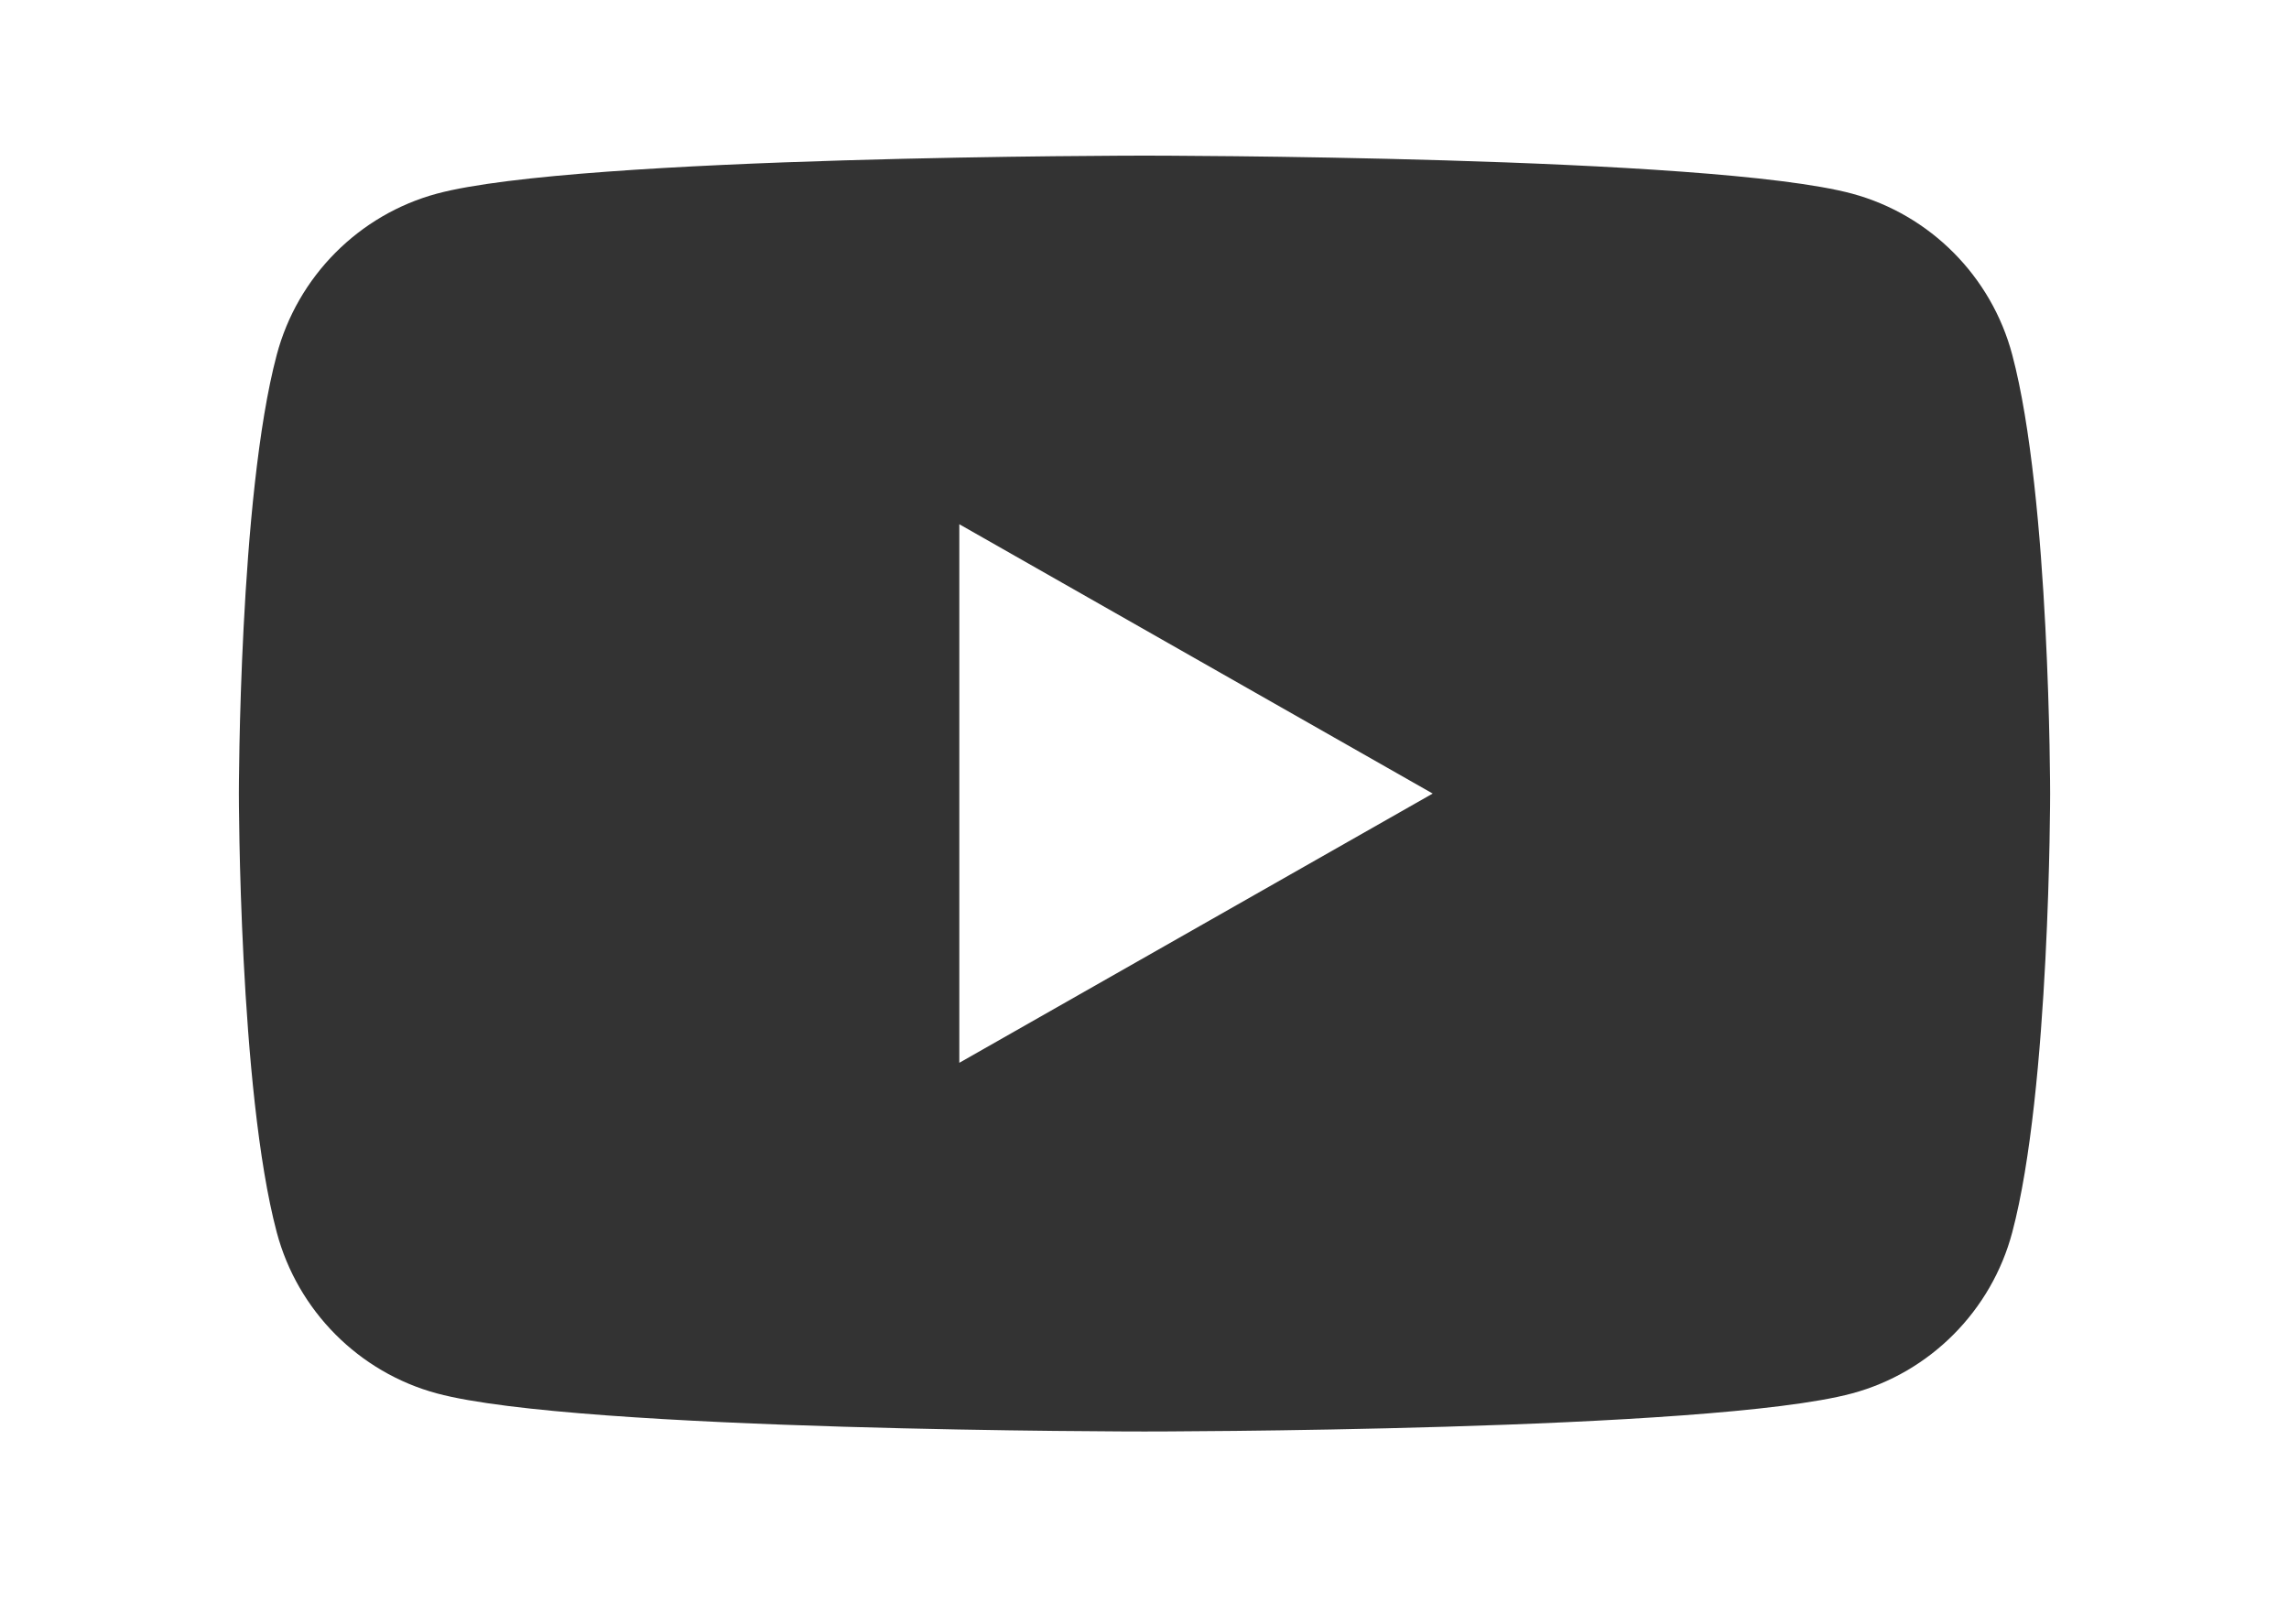
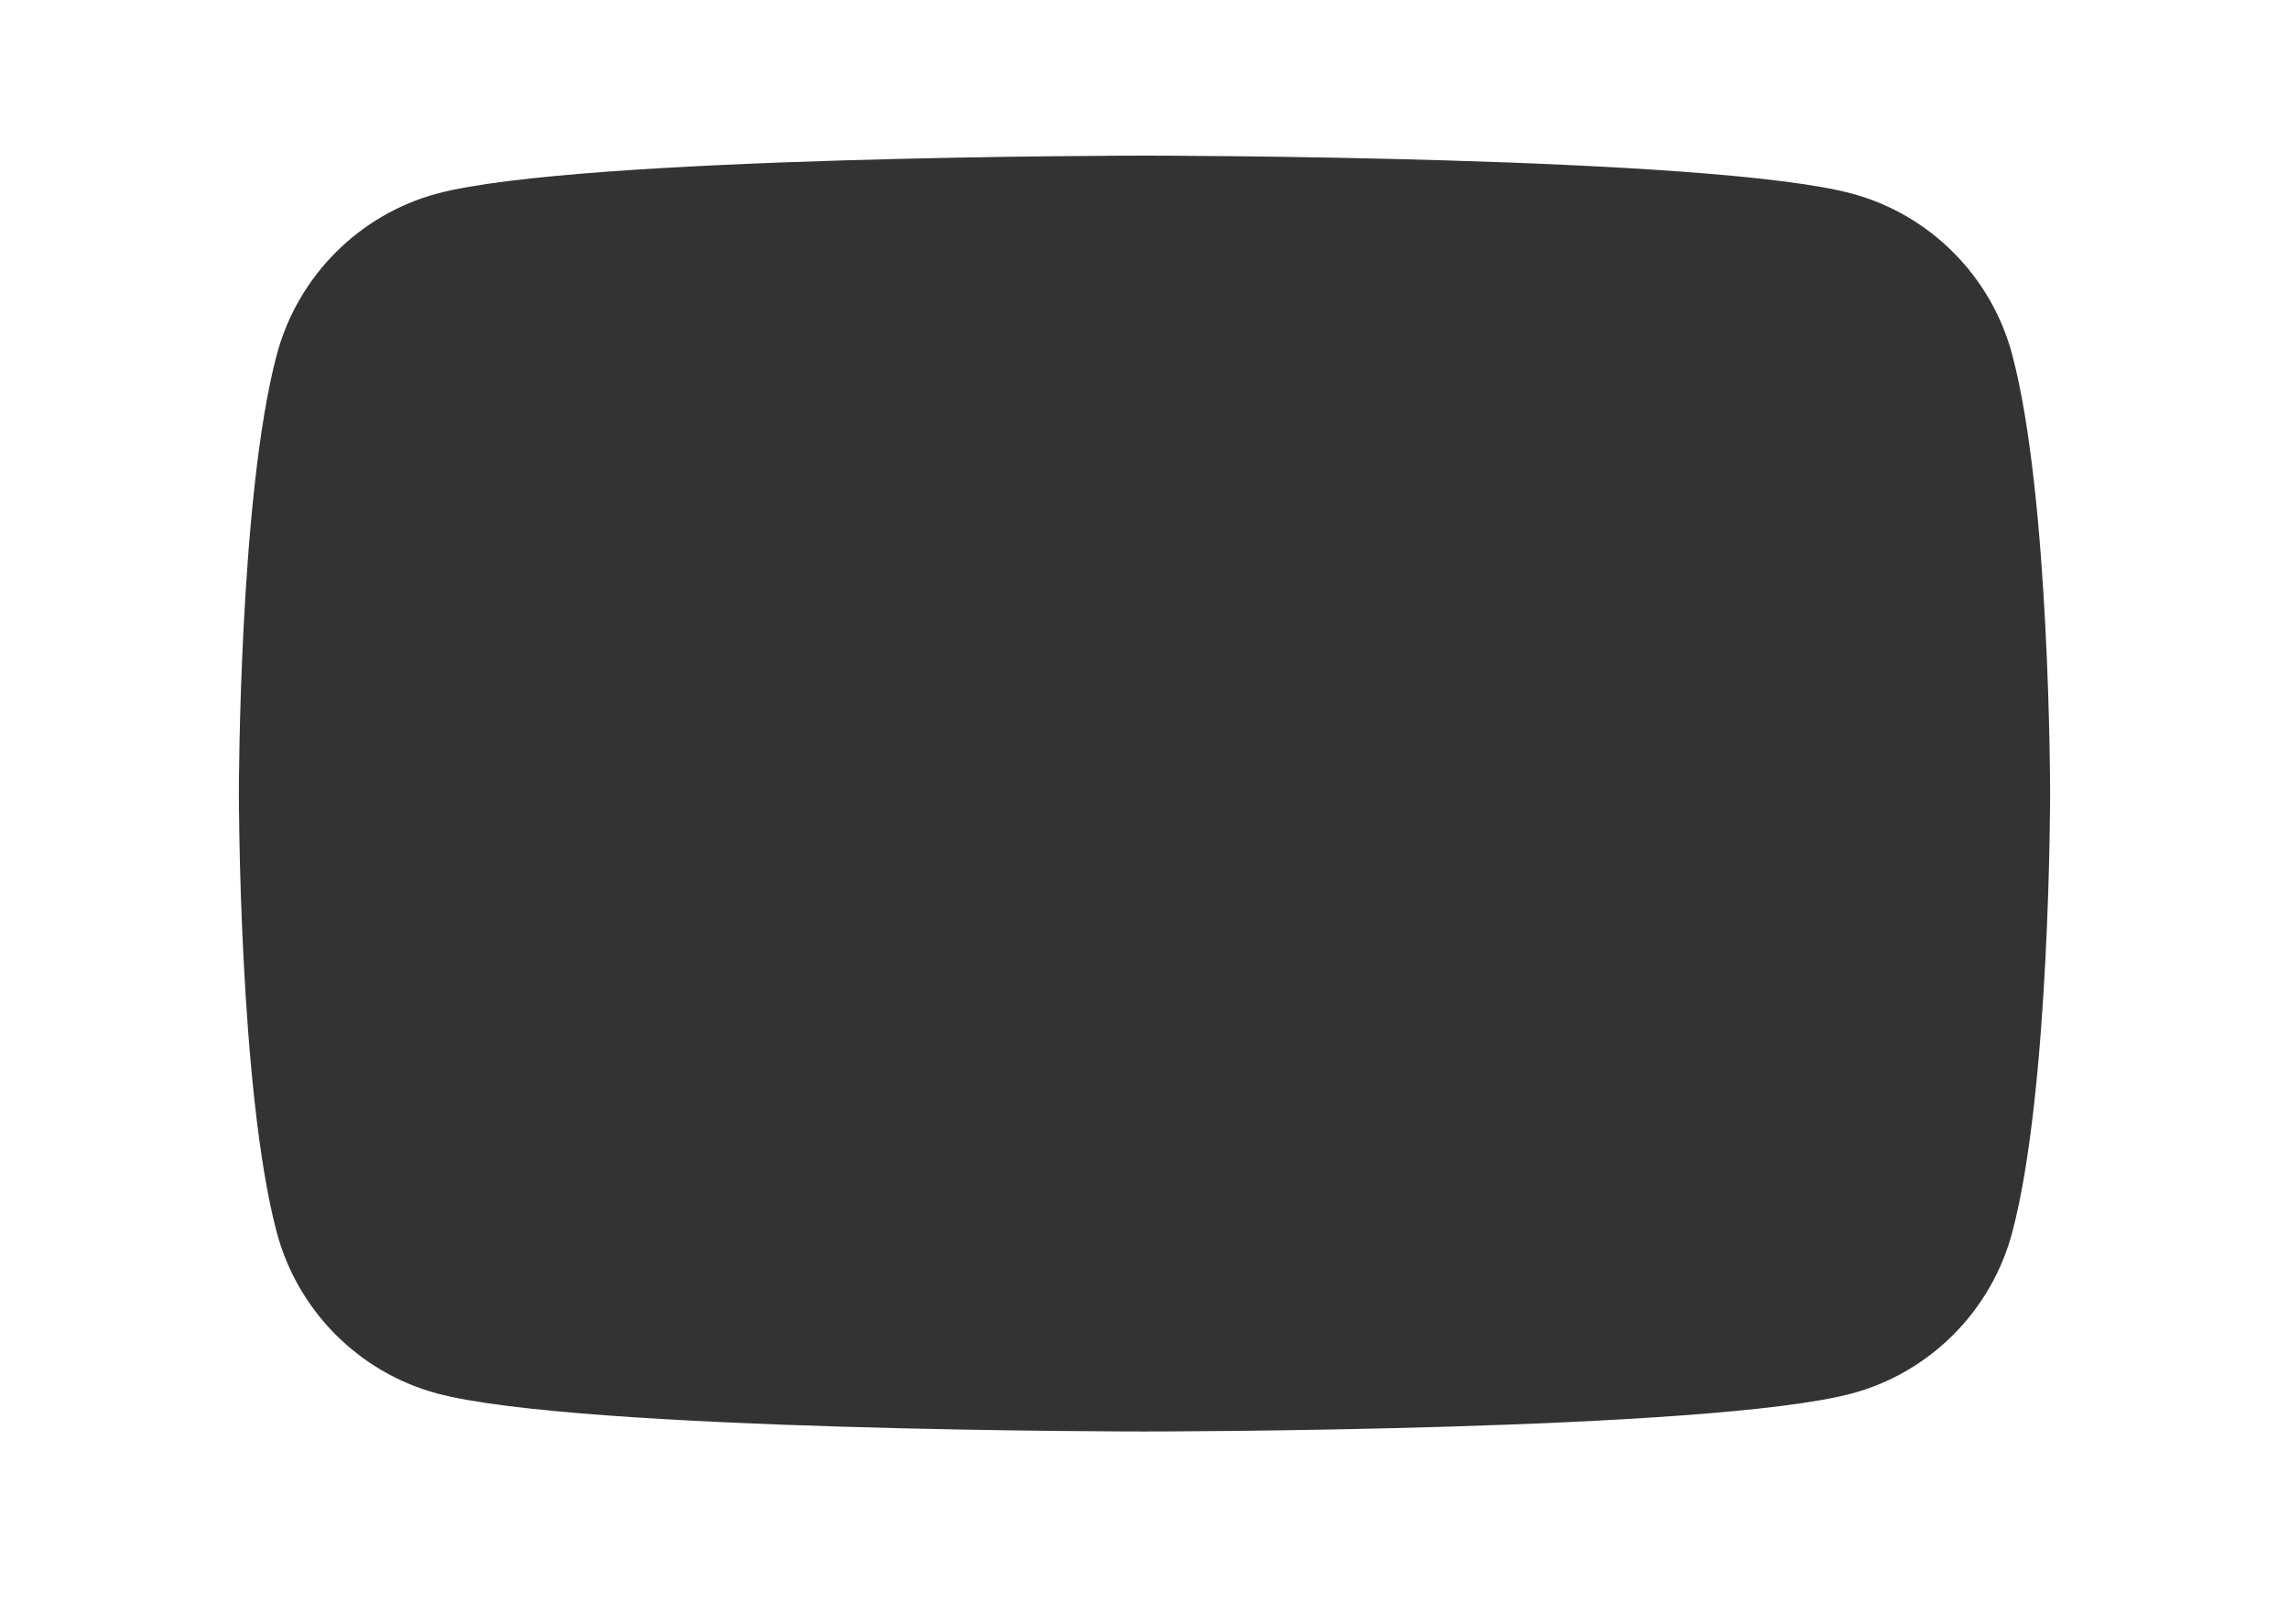
<svg xmlns="http://www.w3.org/2000/svg" width="31" height="22" viewBox="0 0 31 22" fill="none">
-   <path fill-rule="evenodd" clip-rule="evenodd" d="M25.083 2.623C26.139 2.908 26.971 3.744 27.252 4.806C27.765 6.732 27.765 10.749 27.765 10.749C27.765 10.749 27.765 14.765 27.252 16.692C26.971 17.754 26.139 18.59 25.083 18.874C23.171 19.39 15.5 19.39 15.5 19.39C15.5 19.39 7.829 19.39 5.917 18.874C4.862 18.59 4.03 17.754 3.748 16.692C3.235 14.765 3.235 10.749 3.235 10.749C3.235 10.749 3.235 6.732 3.748 4.806C4.03 3.744 4.862 2.908 5.917 2.623C7.829 2.108 15.5 2.108 15.5 2.108C15.5 2.108 23.171 2.108 25.083 2.623ZM19.403 10.749L12.992 14.396V7.101L19.403 10.749Z" fill="#333" />
+   <path fill-rule="evenodd" clip-rule="evenodd" d="M25.083 2.623C26.139 2.908 26.971 3.744 27.252 4.806C27.765 6.732 27.765 10.749 27.765 10.749C27.765 10.749 27.765 14.765 27.252 16.692C26.971 17.754 26.139 18.59 25.083 18.874C23.171 19.39 15.5 19.39 15.5 19.39C15.5 19.39 7.829 19.39 5.917 18.874C4.862 18.59 4.03 17.754 3.748 16.692C3.235 14.765 3.235 10.749 3.235 10.749C3.235 10.749 3.235 6.732 3.748 4.806C4.03 3.744 4.862 2.908 5.917 2.623C7.829 2.108 15.5 2.108 15.5 2.108C15.5 2.108 23.171 2.108 25.083 2.623ZM19.403 10.749L12.992 14.396L19.403 10.749Z" fill="#333" />
</svg>